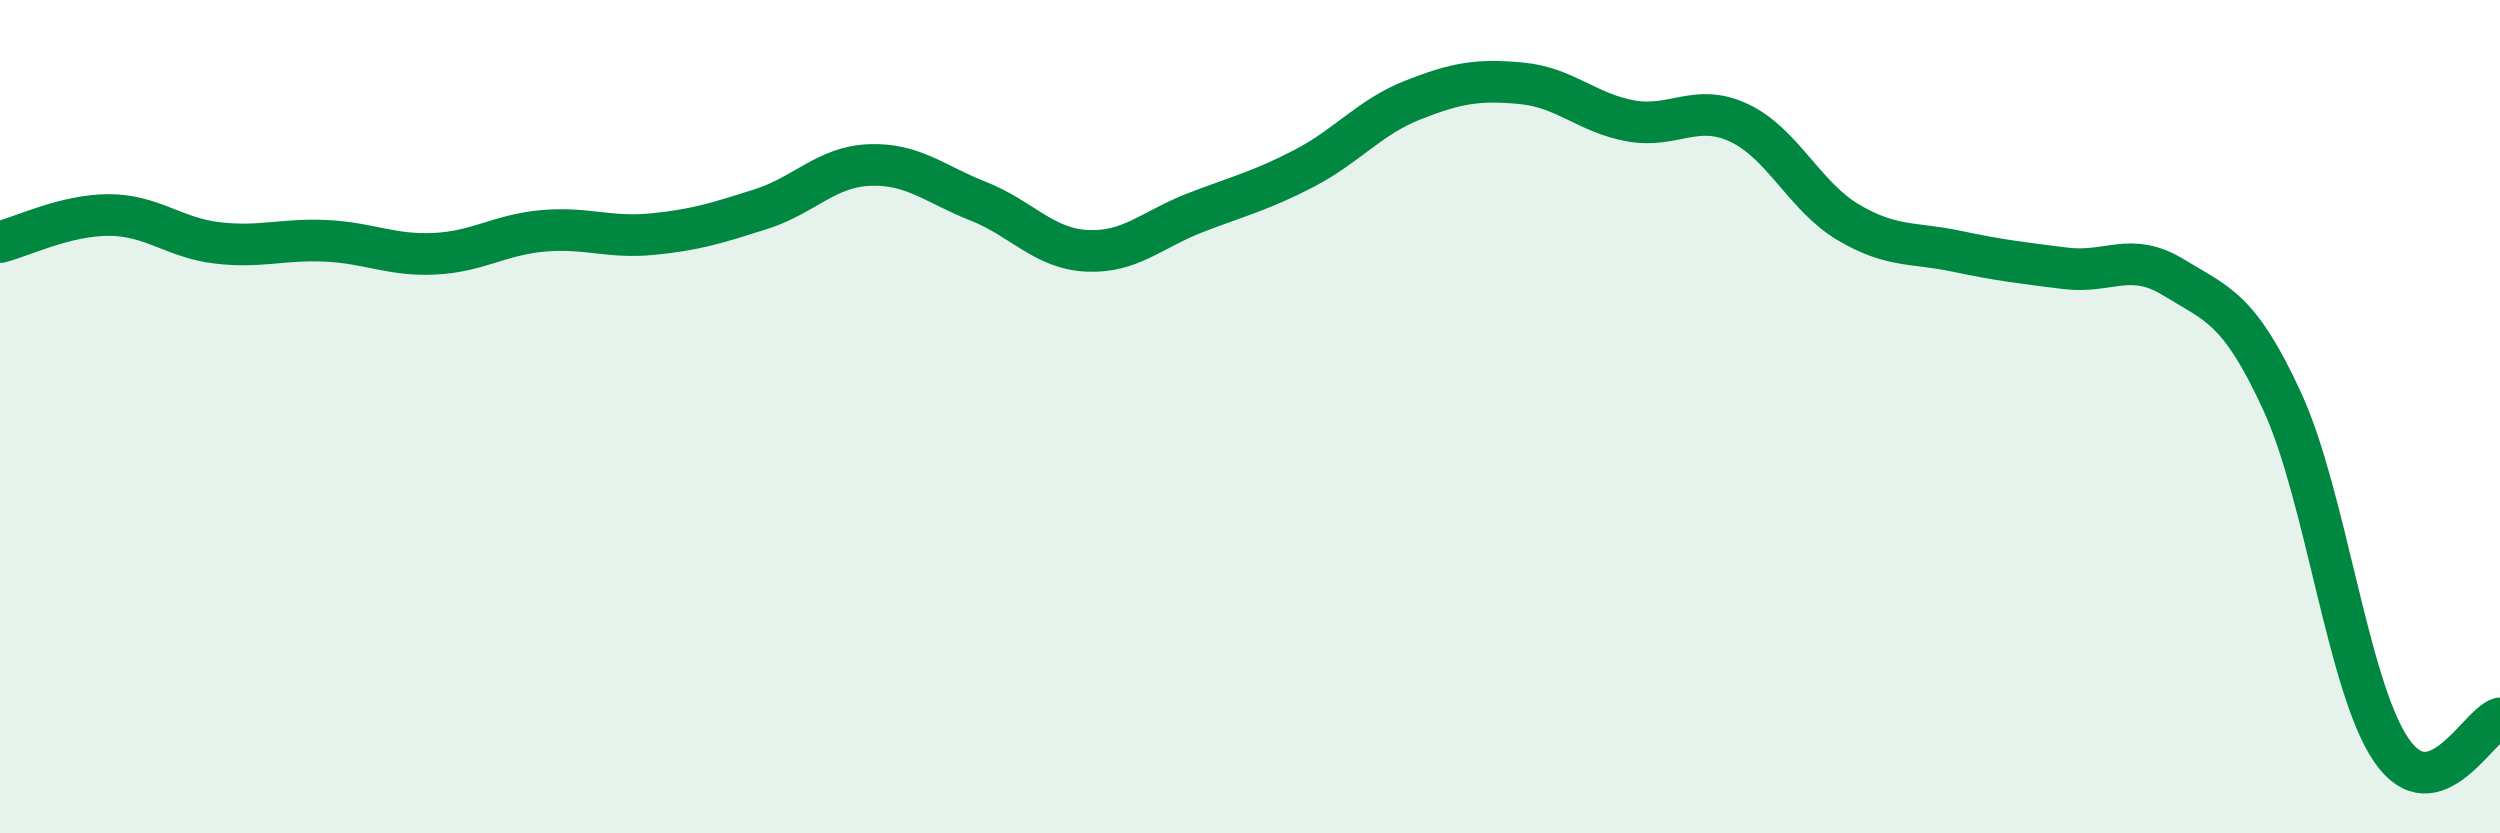
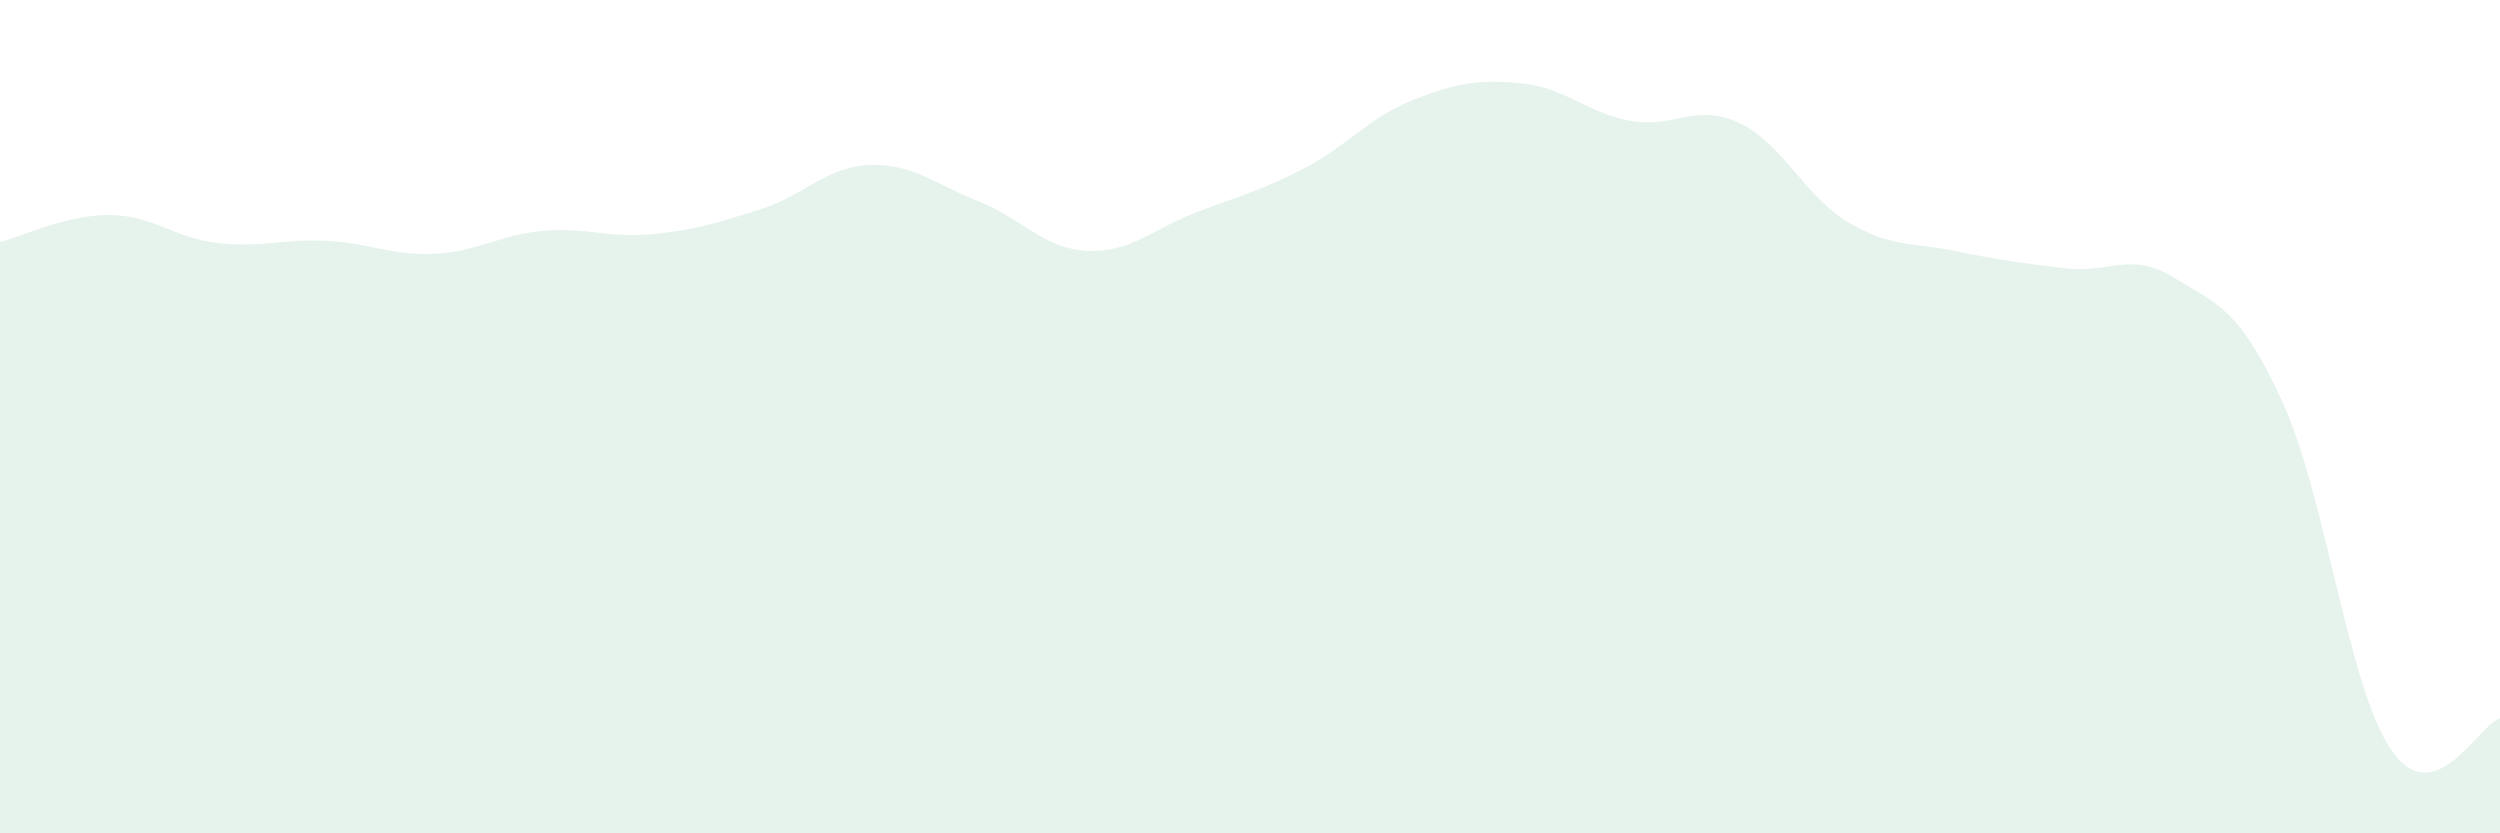
<svg xmlns="http://www.w3.org/2000/svg" width="60" height="20" viewBox="0 0 60 20">
  <path d="M 0,5.81 C 0.52,5.68 1.57,5.16 2.61,5.16 C 3.65,5.16 4.18,5.71 5.22,5.83 C 6.26,5.95 6.79,5.73 7.83,5.78 C 8.87,5.83 9.39,6.14 10.43,6.09 C 11.47,6.04 12,5.63 13.04,5.54 C 14.08,5.45 14.61,5.72 15.65,5.62 C 16.69,5.52 17.22,5.35 18.26,5.02 C 19.3,4.69 19.83,4 20.87,3.96 C 21.91,3.92 22.44,4.42 23.48,4.83 C 24.52,5.24 25.05,5.97 26.09,6.02 C 27.13,6.07 27.66,5.5 28.7,5.1 C 29.74,4.7 30.26,4.58 31.3,4.04 C 32.34,3.5 32.87,2.81 33.91,2.4 C 34.95,1.99 35.48,1.9 36.52,2 C 37.56,2.1 38.09,2.71 39.13,2.9 C 40.17,3.09 40.7,2.46 41.74,2.95 C 42.78,3.44 43.31,4.71 44.35,5.33 C 45.39,5.95 45.92,5.81 46.96,6.03 C 48,6.25 48.53,6.31 49.57,6.44 C 50.61,6.57 51.13,6.02 52.17,6.66 C 53.21,7.3 53.74,7.38 54.78,9.65 C 55.82,11.92 56.35,16.48 57.39,18 C 58.43,19.52 59.48,17.39 60,17.24L60 20L0 20Z" fill="#008740" opacity="0.1" stroke-linecap="round" stroke-linejoin="round" />
-   <path d="M 0,5.81 C 0.52,5.68 1.57,5.16 2.61,5.16 C 3.65,5.16 4.18,5.71 5.22,5.83 C 6.26,5.95 6.79,5.73 7.83,5.78 C 8.87,5.83 9.39,6.14 10.43,6.09 C 11.47,6.04 12,5.63 13.04,5.54 C 14.08,5.45 14.61,5.72 15.65,5.62 C 16.69,5.52 17.22,5.35 18.26,5.02 C 19.3,4.69 19.83,4 20.87,3.96 C 21.91,3.92 22.44,4.42 23.48,4.83 C 24.52,5.24 25.05,5.97 26.09,6.02 C 27.13,6.07 27.66,5.5 28.7,5.1 C 29.74,4.7 30.26,4.58 31.3,4.04 C 32.34,3.5 32.87,2.81 33.91,2.4 C 34.95,1.99 35.48,1.9 36.52,2 C 37.56,2.1 38.09,2.71 39.13,2.9 C 40.17,3.09 40.7,2.46 41.74,2.95 C 42.78,3.44 43.31,4.71 44.35,5.33 C 45.39,5.95 45.92,5.81 46.96,6.03 C 48,6.25 48.53,6.31 49.57,6.44 C 50.61,6.57 51.13,6.02 52.17,6.66 C 53.21,7.3 53.74,7.38 54.78,9.65 C 55.82,11.92 56.35,16.48 57.39,18 C 58.43,19.52 59.48,17.39 60,17.24" stroke="#008740" stroke-width="1" fill="none" stroke-linecap="round" stroke-linejoin="round" />
</svg>